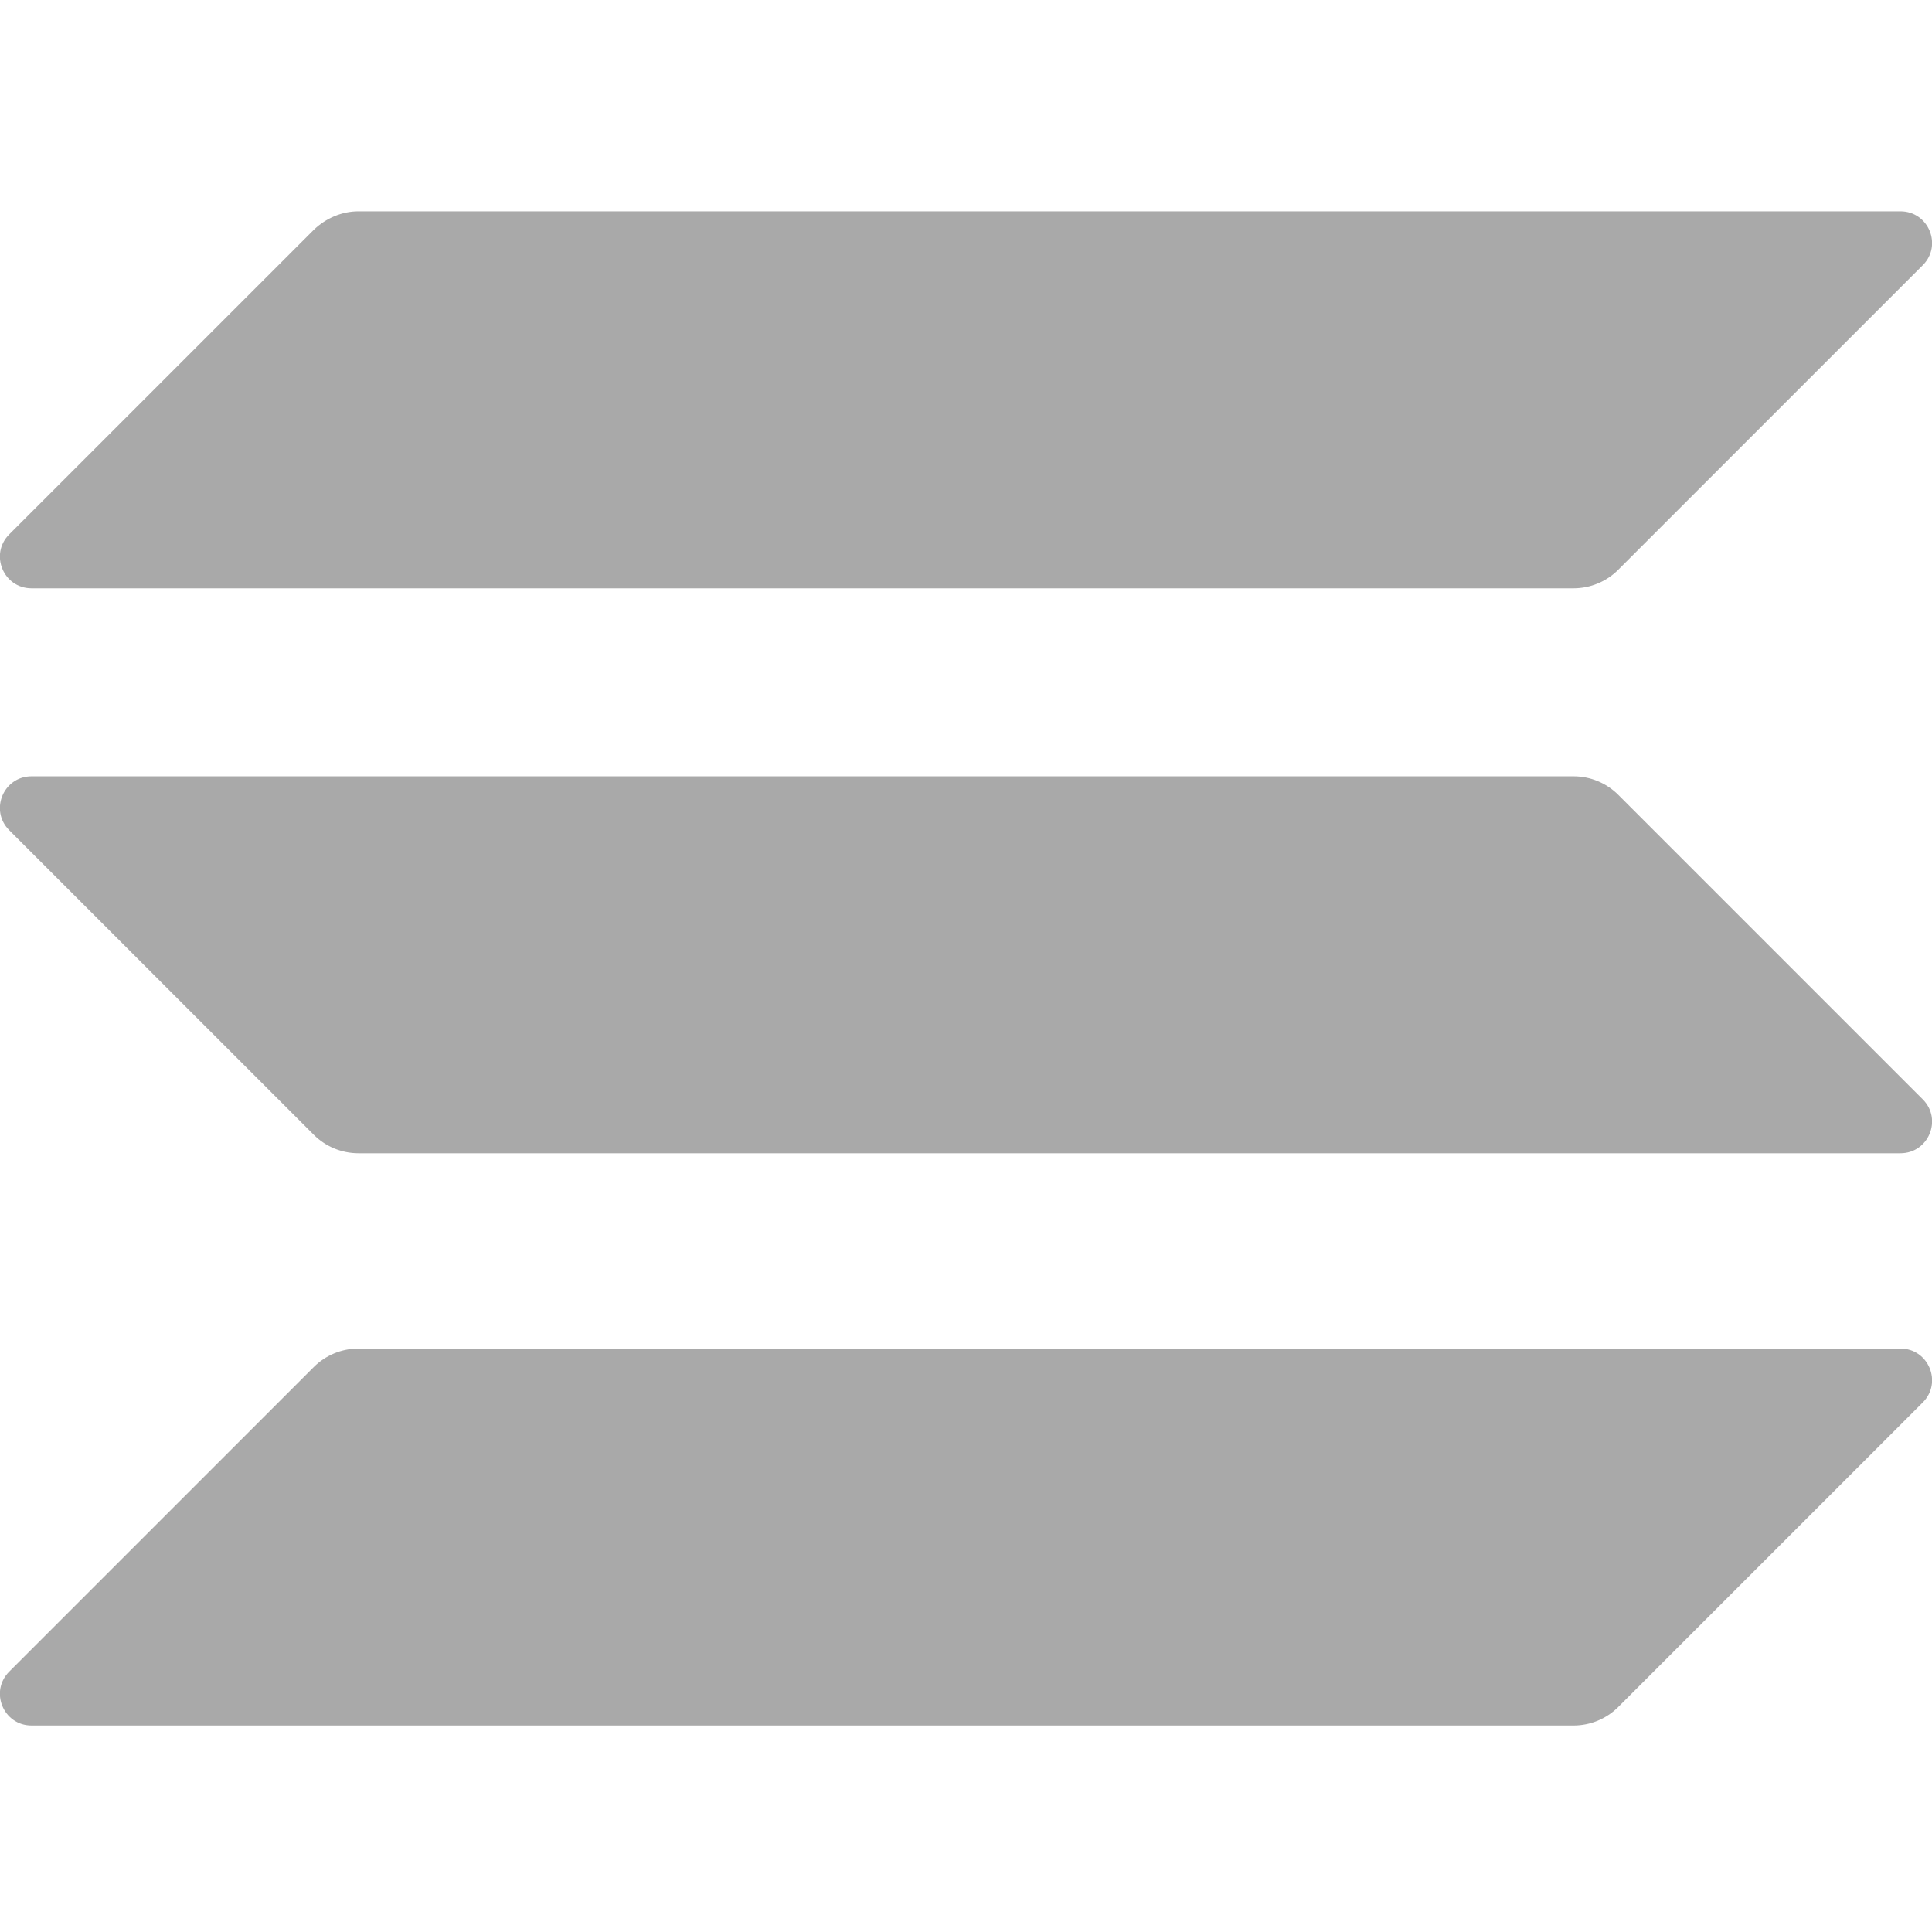
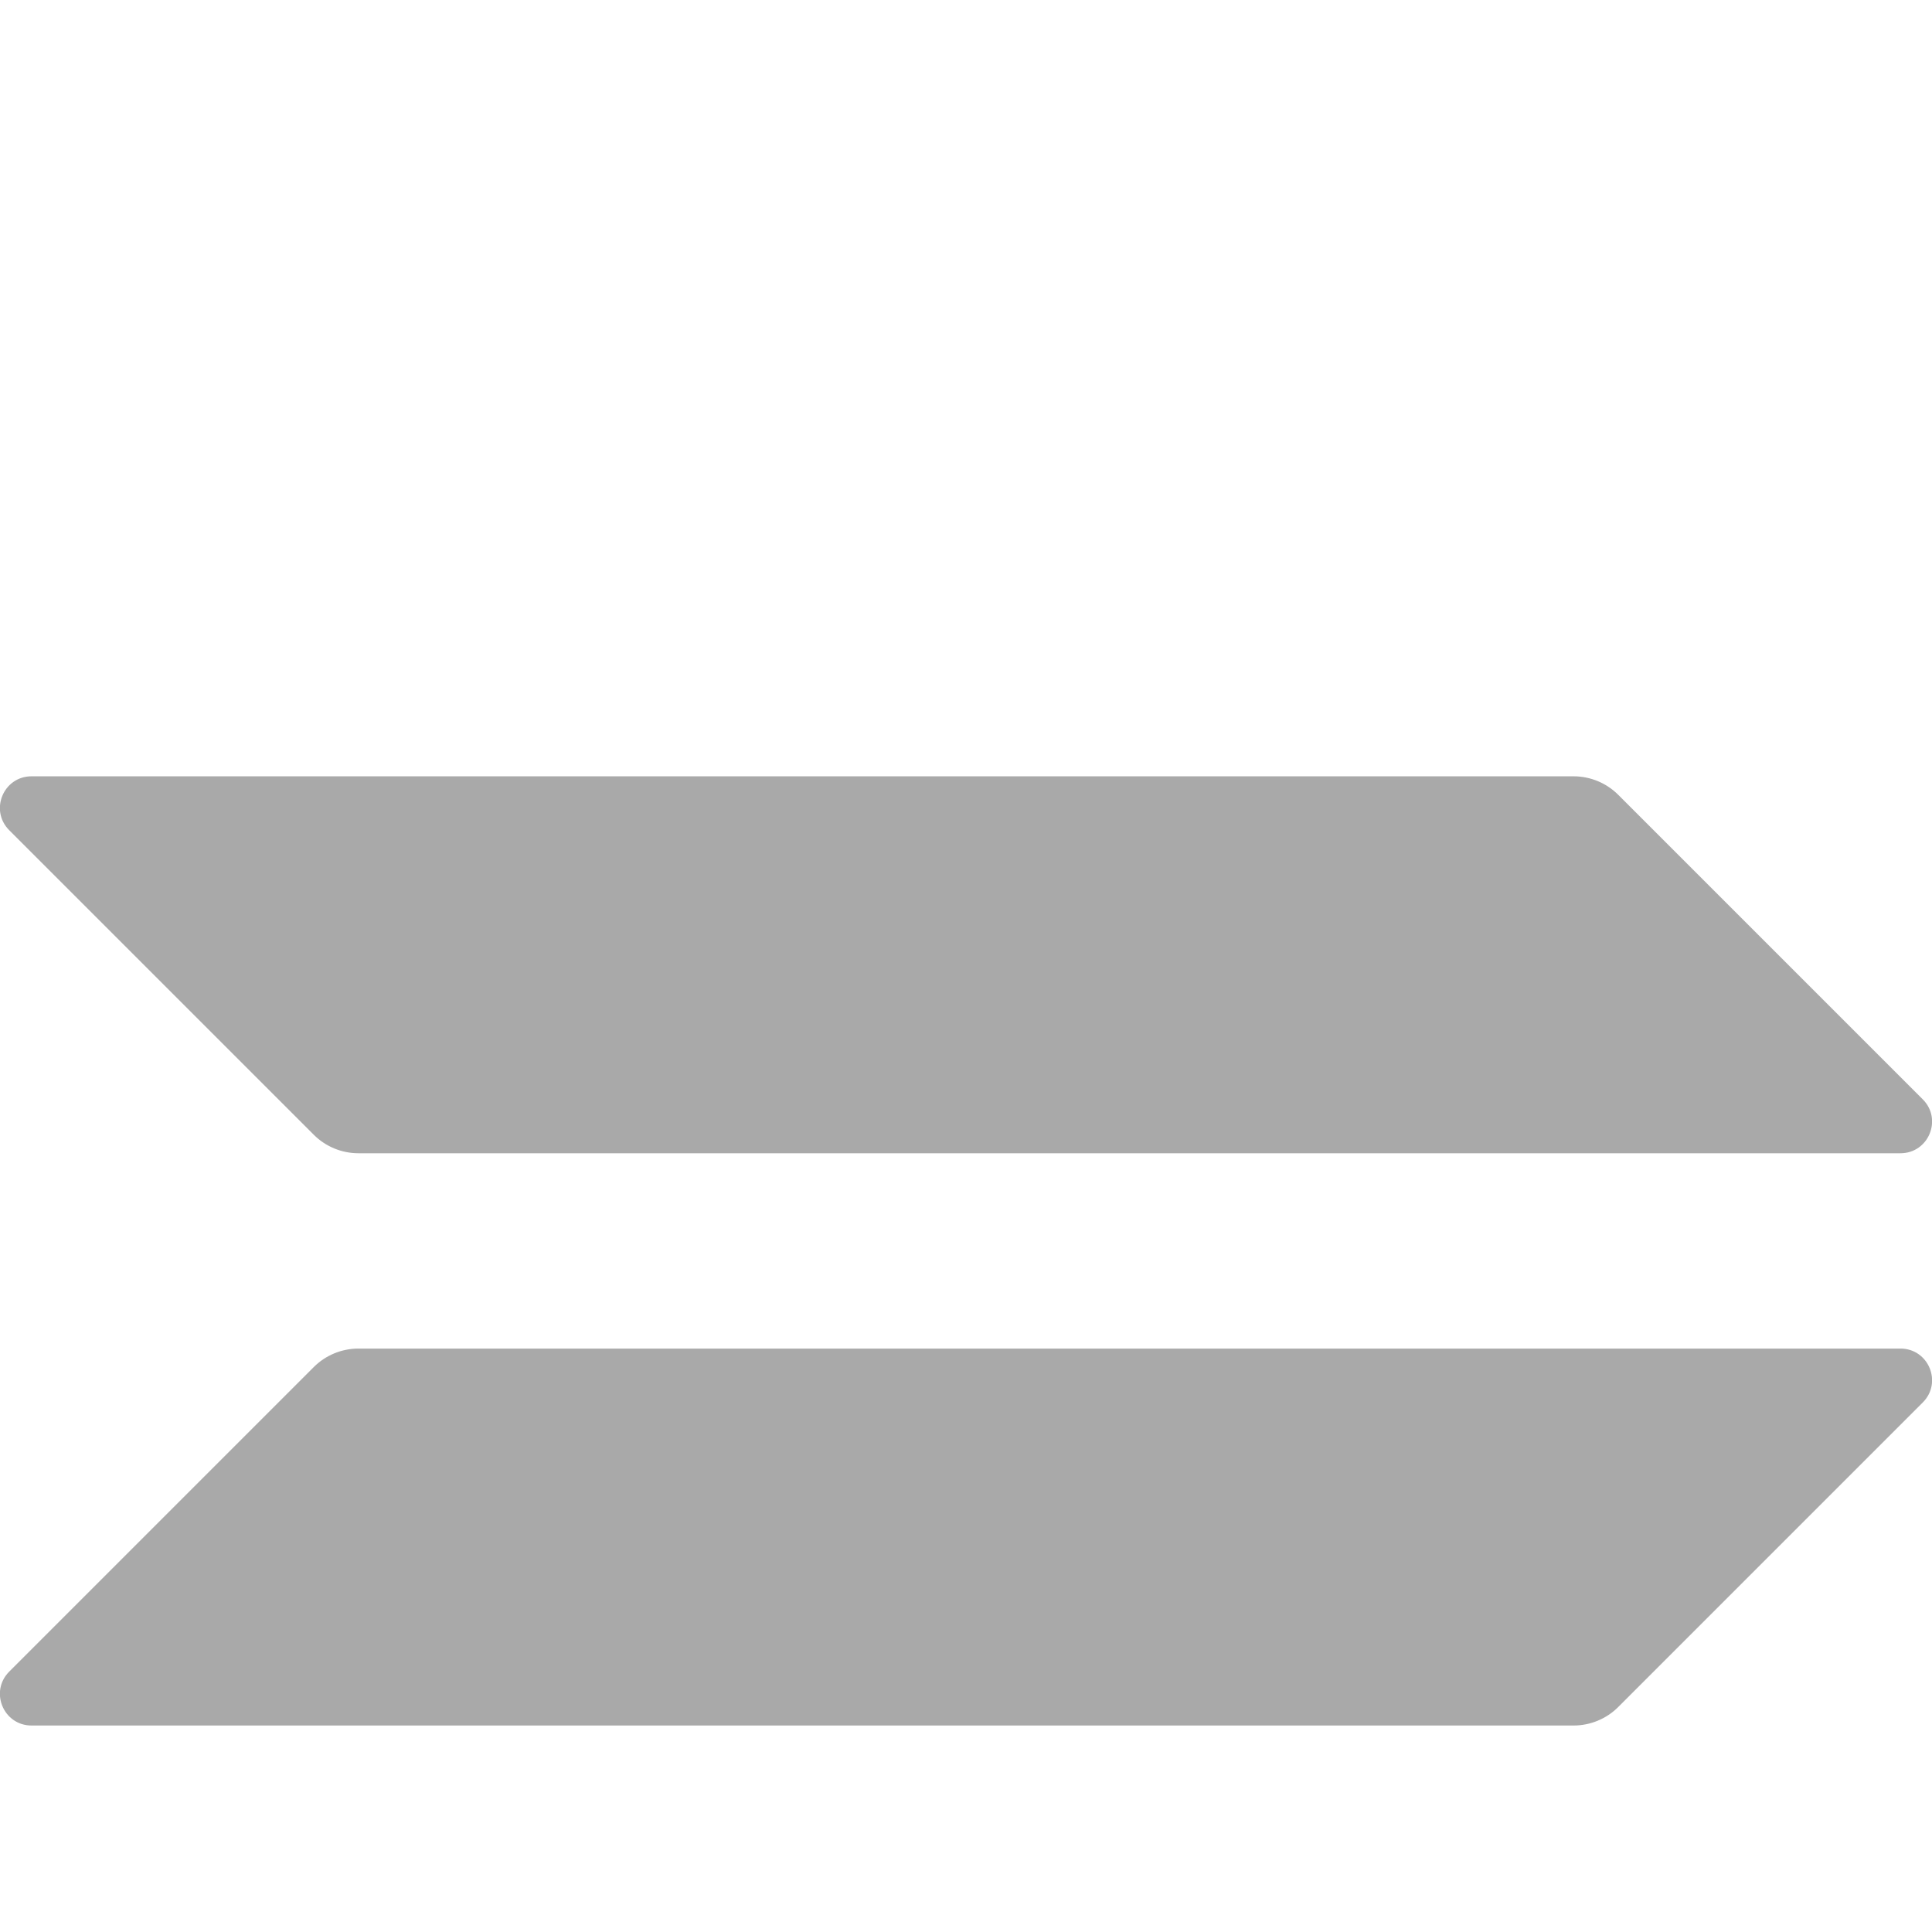
<svg xmlns="http://www.w3.org/2000/svg" width="64" height="64" viewBox="0 0 64 64" fill="none">
  <g clip-path="url(#clip0_3620_32172)">
    <path d="M10.396 45.284C10.782 44.898 11.313 44.673 11.876 44.673H62.954C63.887 44.673 64.354 45.799 63.694 46.459L53.604 56.549C53.218 56.935 52.687 57.16 52.123 57.16H1.046C0.112 57.16 -0.354 56.034 0.306 55.374L10.396 45.284Z" fill="#A9A9A9" />
-     <path d="M10.396 7.612C10.798 7.225 11.329 7 11.876 7H62.954C63.887 7 64.354 8.126 63.694 8.786L53.604 18.876C53.218 19.262 52.687 19.488 52.123 19.488H1.046C0.112 19.488 -0.354 18.361 0.306 17.701L10.396 7.612Z" fill="#A9A9A9" />
    <path d="M53.604 26.327C53.218 25.941 52.687 25.716 52.123 25.716H1.046C0.112 25.716 -0.354 26.842 0.306 27.502L10.396 37.592C10.782 37.978 11.313 38.203 11.876 38.203H62.954C63.887 38.203 64.354 37.077 63.694 36.417L53.604 26.327Z" fill="#A9A9A9" />
  </g>
  <defs>
    <clipPath id="clip0_3620_32172">
      <rect width="64" height="50.16" fill="white" transform="translate(0 7)" />
    </clipPath>
  </defs>
</svg>